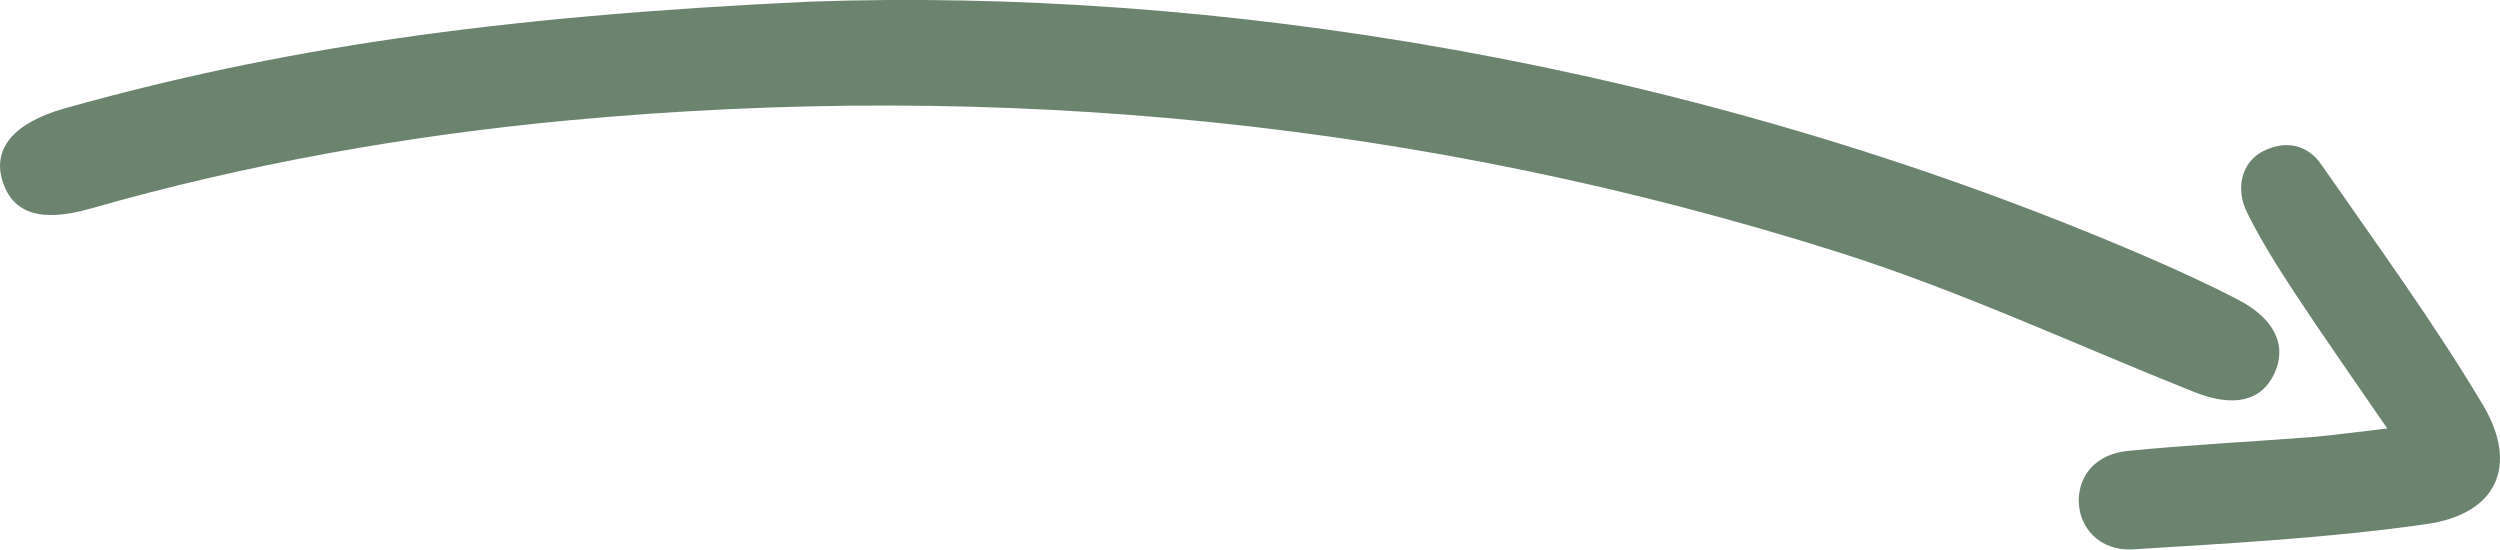
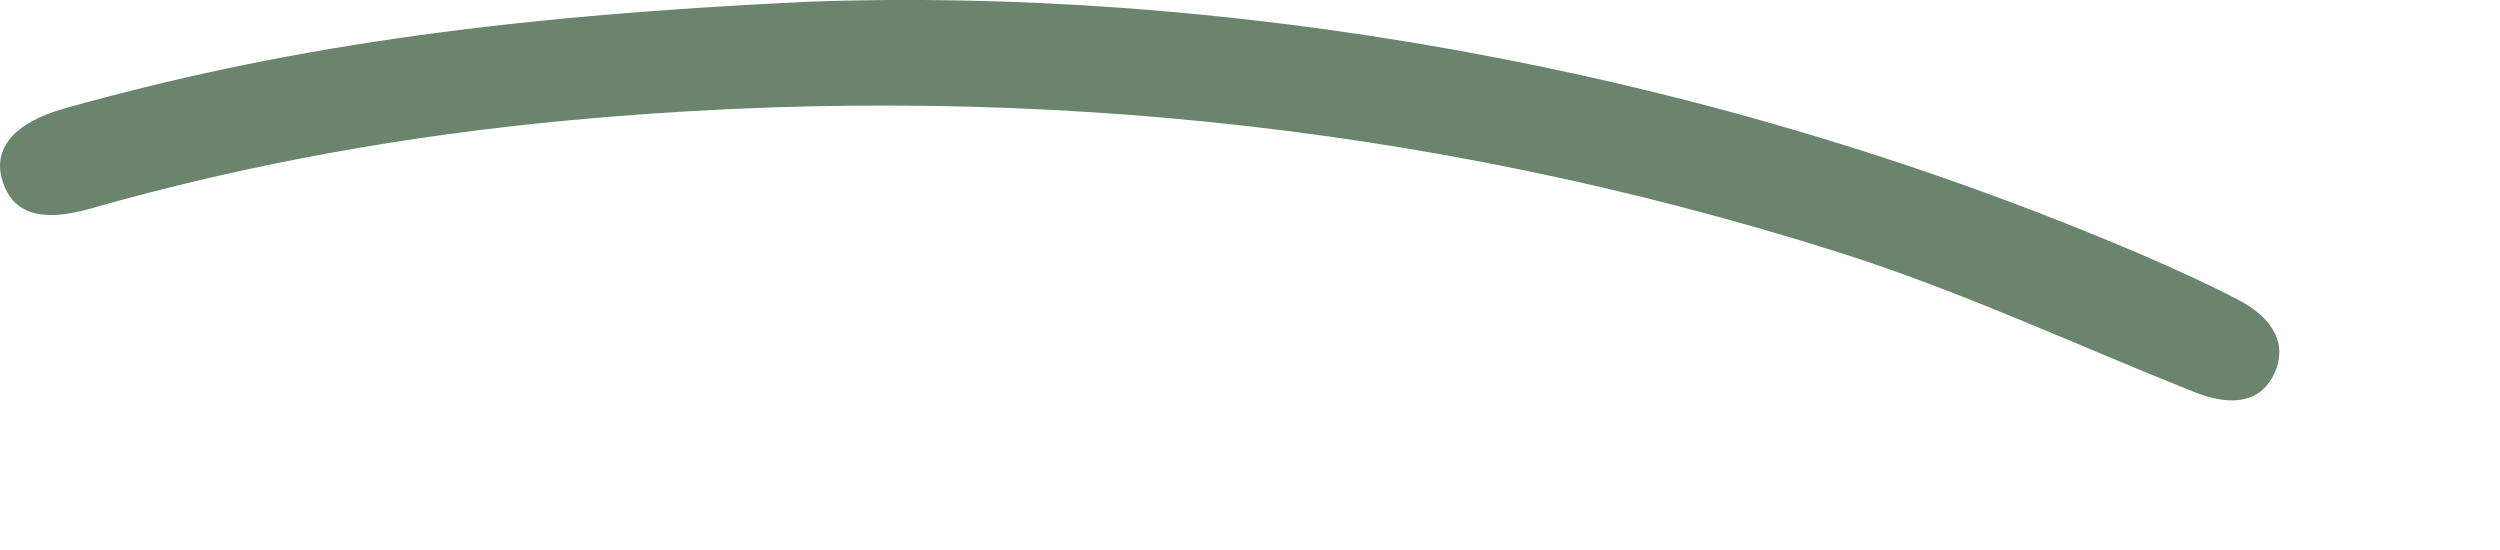
<svg xmlns="http://www.w3.org/2000/svg" enable-background="new 0 0 184.22 40.5" fill="#000000" id="Layer_1" version="1.1" viewBox="0 0 184.22 40.5" x="0px" xml:space="preserve" y="0px">
  <g fill="#6a846e" id="change1_1">
    <path d="m4.79 7.98c-3.81 1.07-5.36 2.99-4.6 5.38 0.76 2.37 2.81 3.06 6.48 2.01 11.53-3.29 23.28-5.38 35.22-6.5 31.84-2.97 63.08 0.07 93.56 9.71 8.93 2.82 17.49 6.82 26.22 10.3 2.89 1.15 4.95 0.72 5.92-1.35 0.96-2.05 0.05-4.04-2.7-5.46-2.26-1.17-4.59-2.23-6.93-3.24-33.72-14.47-69.03-19.73-98.25-18.71-23.42 1.09-39.32 3.49-54.92 7.86z" fill="inherit" />
-     <path d="m165.59 15.68c1.01 2.03 2.23 3.97 3.48 5.87 2.05 3.12 4.21 6.18 6.84 10.02-2.34 0.27-3.91 0.5-5.49 0.63-4.55 0.35-9.11 0.58-13.65 1.03-2.28 0.23-3.58 1.75-3.59 3.64-0.01 2.02 1.57 3.76 3.99 3.61 7.23-0.45 14.48-0.84 21.63-1.86 5.18-0.74 6.84-4.3 4.14-8.82-3.64-6.09-7.84-11.84-11.89-17.68-1.04-1.49-2.65-1.81-4.3-0.97-1.52 0.77-2.08 2.68-1.16 4.53z" fill="inherit" />
  </g>
</svg>